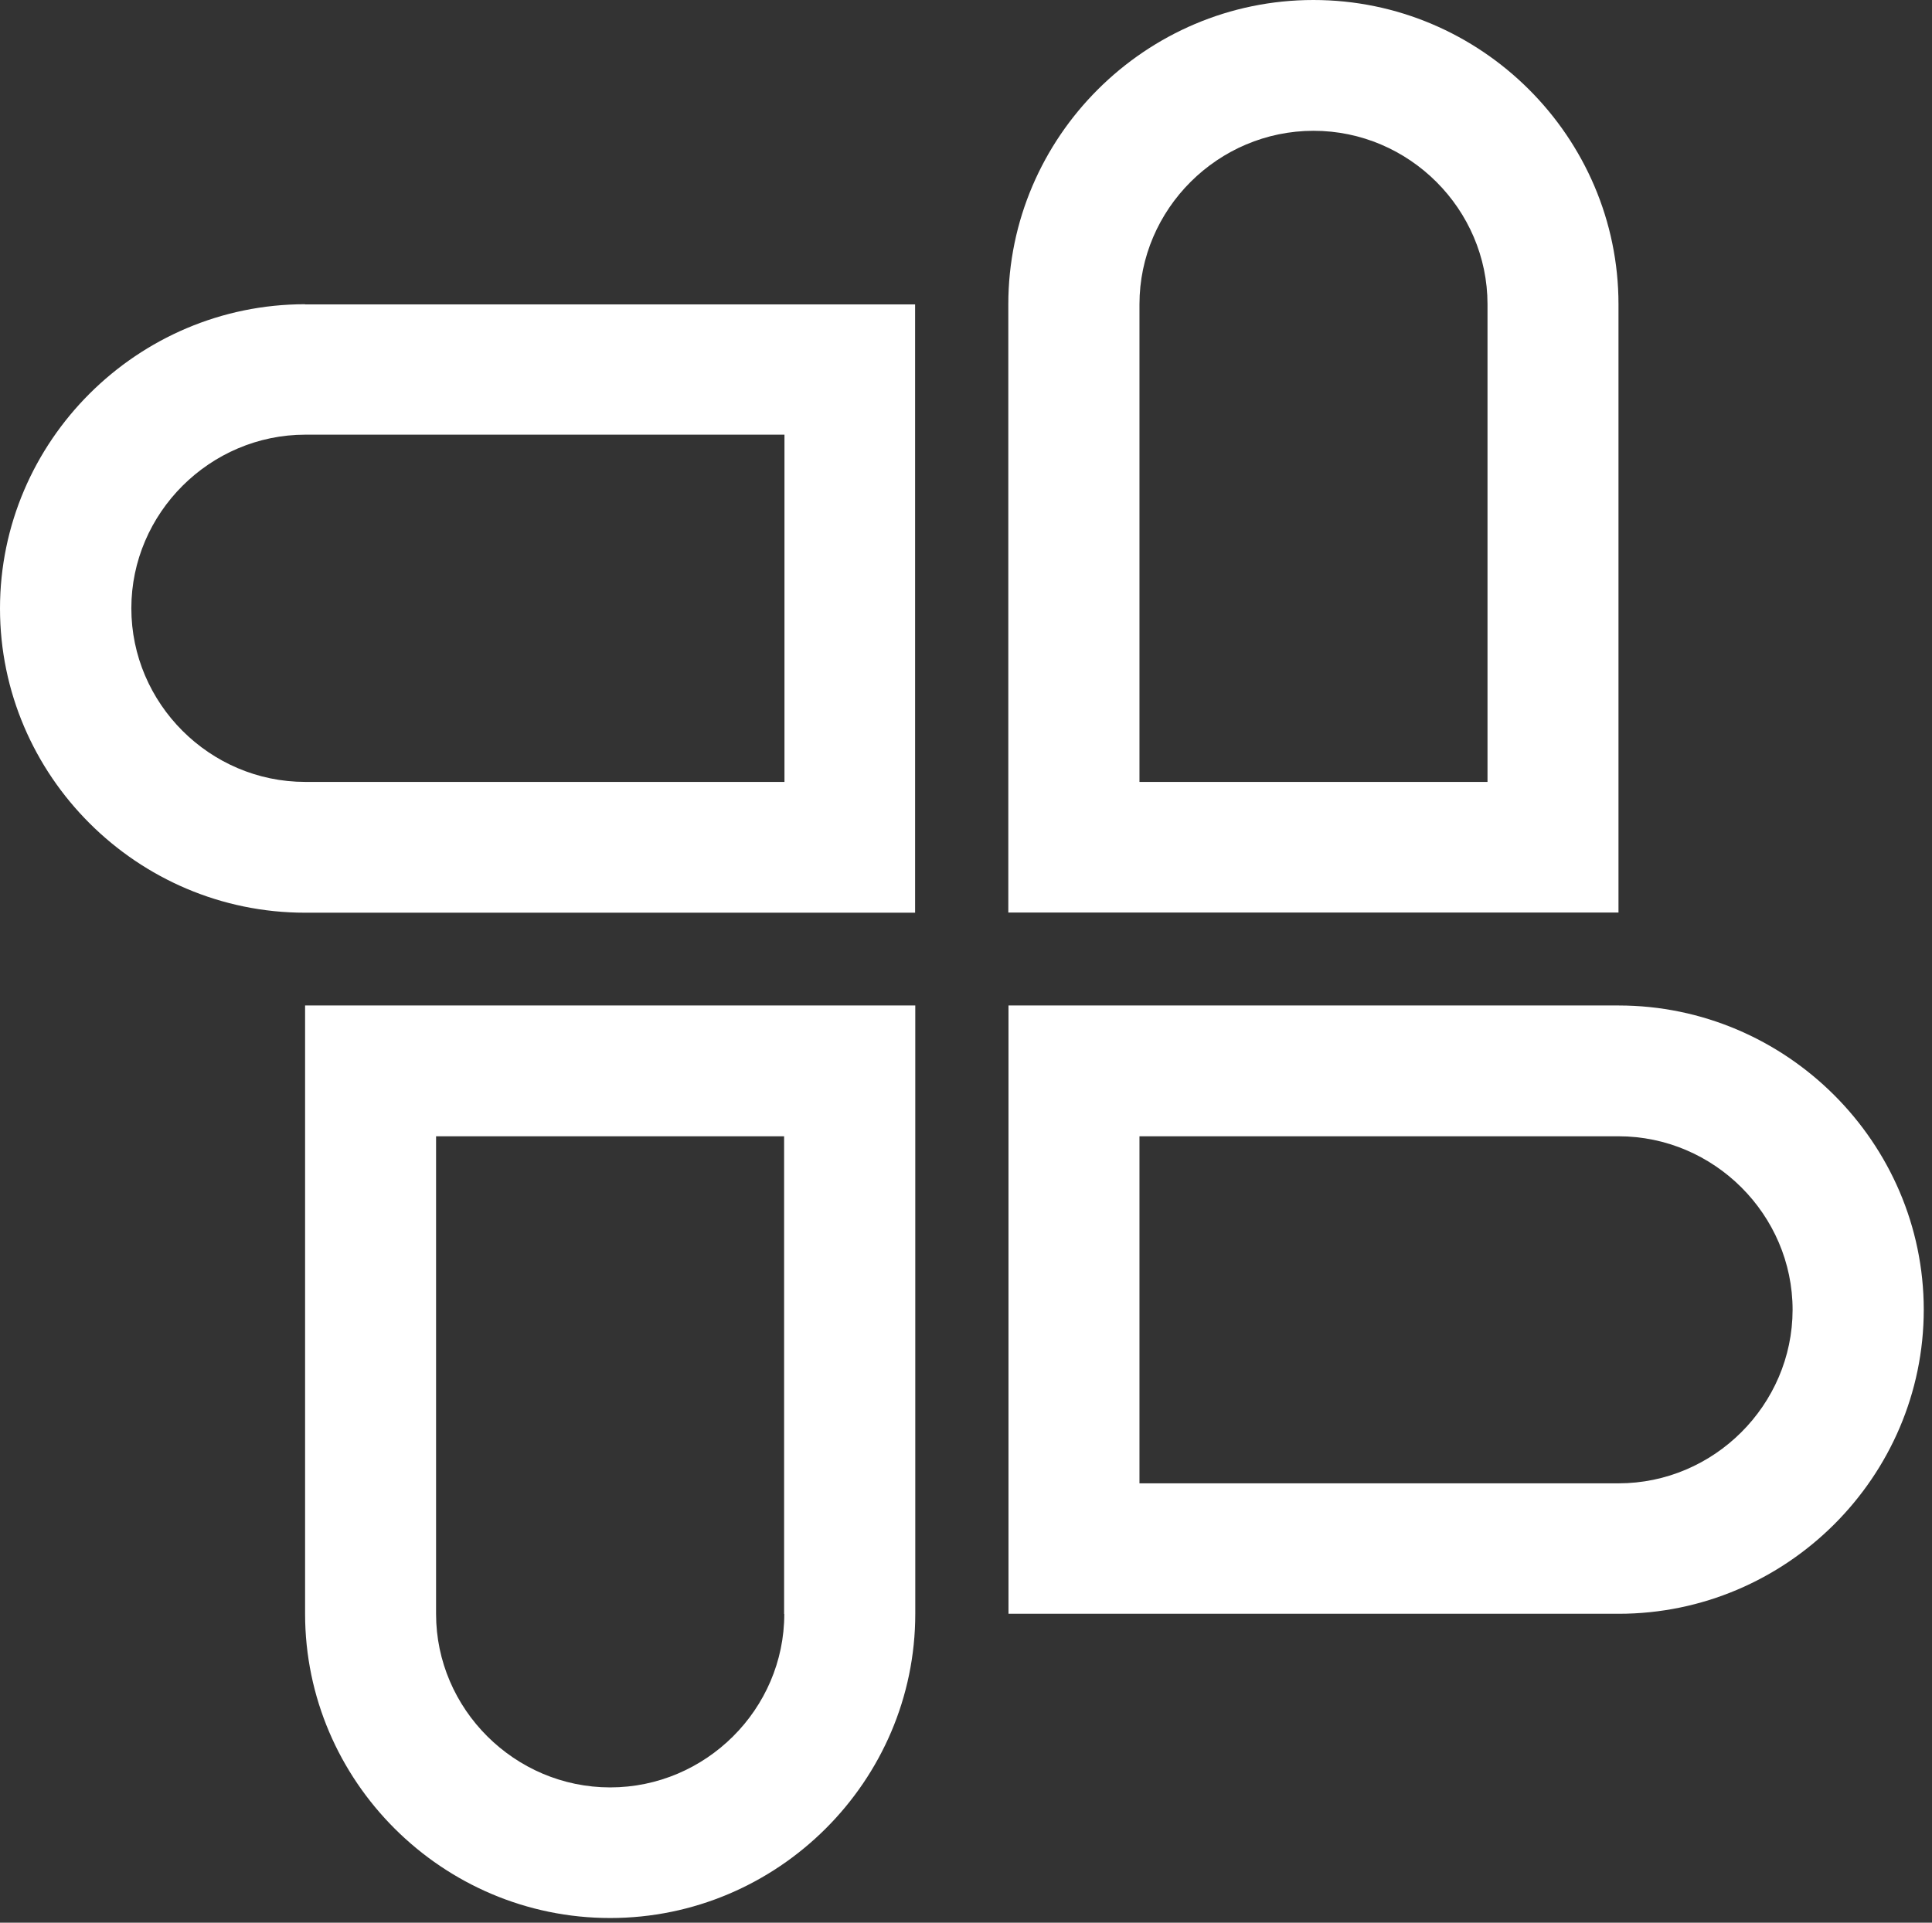
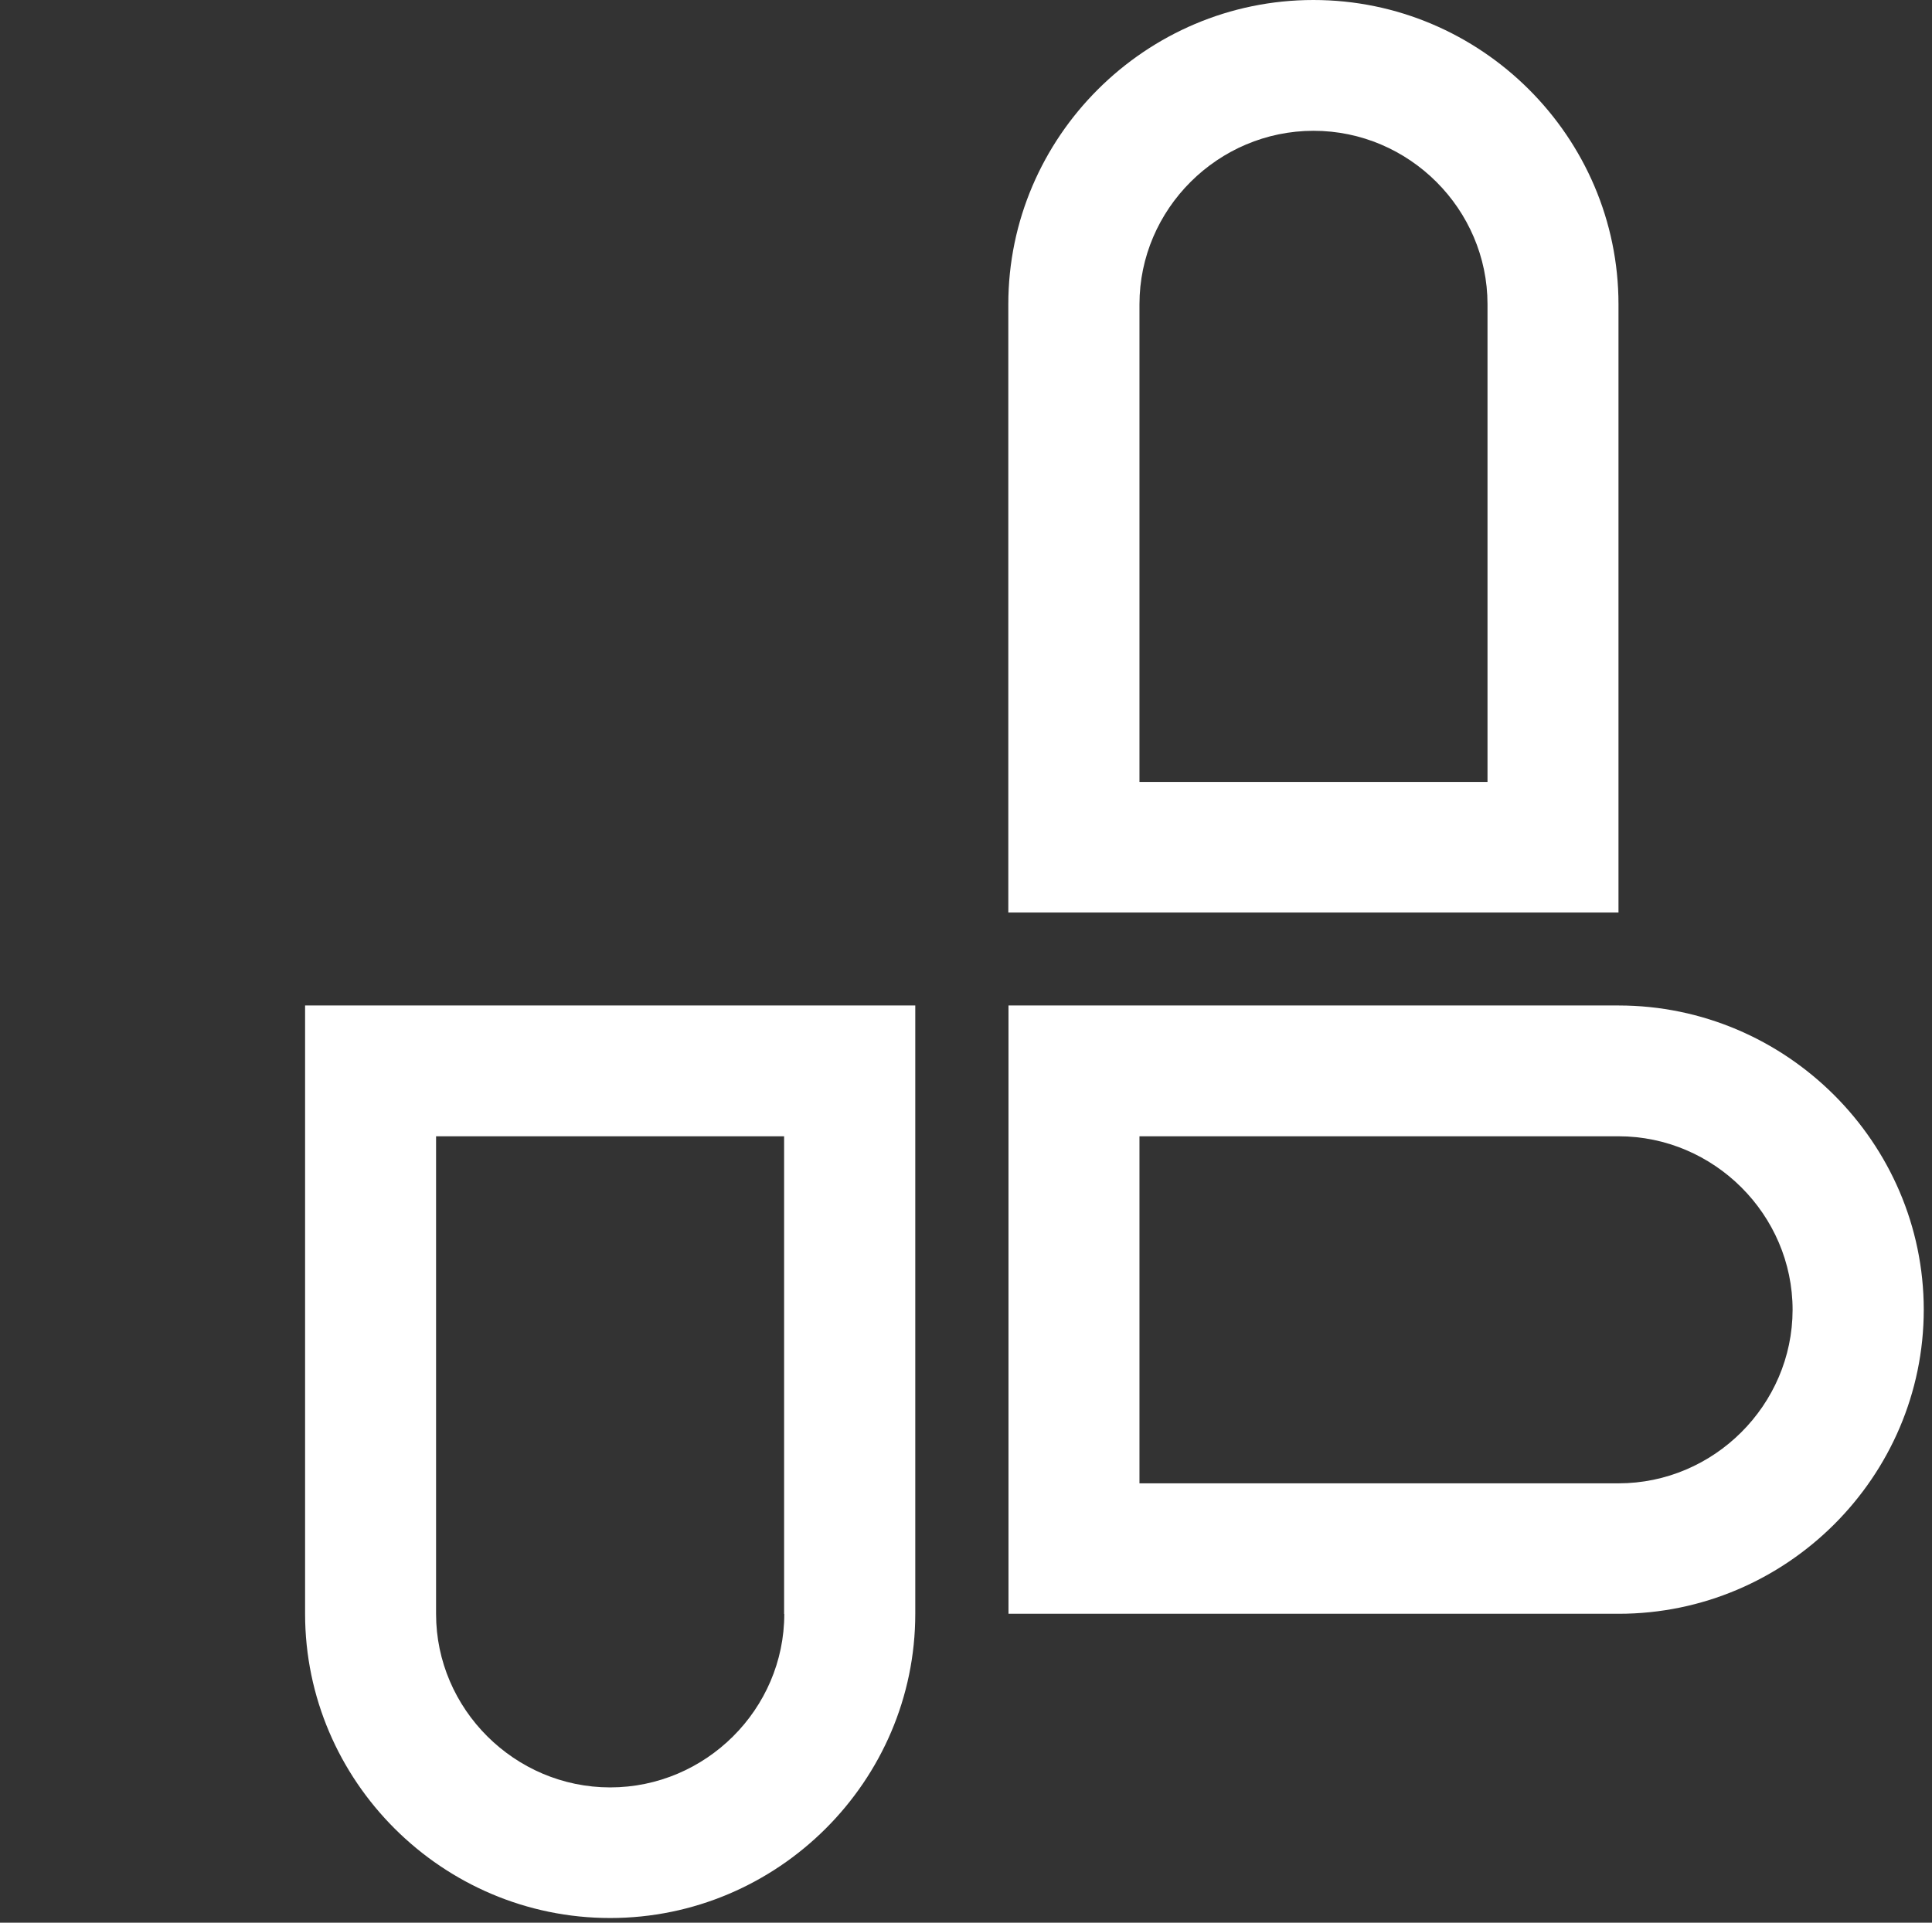
<svg xmlns="http://www.w3.org/2000/svg" width="219" height="218" viewBox="0 0 219 218" fill="none">
  <rect x="0" y="0" width="219" height="218" fill="#333333" stroke="none" />
  <path fill-rule="evenodd" clip-rule="evenodd" d="M183.462 114.005H114.316V182.976H148.899H183.482C202.491 182.976 218.066 167.461 218.066 148.48C218.046 129.54 202.471 114.005 183.462 114.005ZM183.462 168.186H129.163V128.835H183.462C194.29 128.835 203.198 137.721 203.198 148.521C203.178 159.3 194.29 168.186 183.462 168.186Z" fill="white" />
  <path fill-rule="evenodd" clip-rule="evenodd" d="M34.583 114.005V182.976C34.583 201.936 50.137 217.471 69.166 217.471C88.175 217.471 103.75 201.956 103.75 182.976V114.005H34.583V114.005ZM88.902 182.996C88.902 193.796 79.994 202.662 69.166 202.662C58.339 202.662 49.43 193.776 49.43 182.996V128.835H88.882V182.996H88.902Z" fill="white" />
-   <path fill-rule="evenodd" clip-rule="evenodd" d="M34.583 34.495C15.575 34.495 0 50.01 0 68.99C0 87.951 15.554 103.486 34.583 103.486H103.73V34.515H34.583V34.495ZM88.903 88.656H34.604C23.776 88.656 14.888 79.77 14.888 68.97C14.888 58.17 23.796 49.284 34.624 49.284H88.923V88.656H88.903Z" fill="white" />
  <path fill-rule="evenodd" clip-rule="evenodd" d="M183.462 68.971V34.496C183.462 15.535 167.908 0 148.879 0C129.87 0 114.296 15.515 114.296 34.496V103.467H148.879H183.462V68.991V68.971ZM168.615 88.657H129.163V34.496C129.163 23.696 138.072 14.83 148.899 14.83C159.727 14.83 168.615 23.716 168.615 34.496V88.657Z" fill="white" />
</svg>